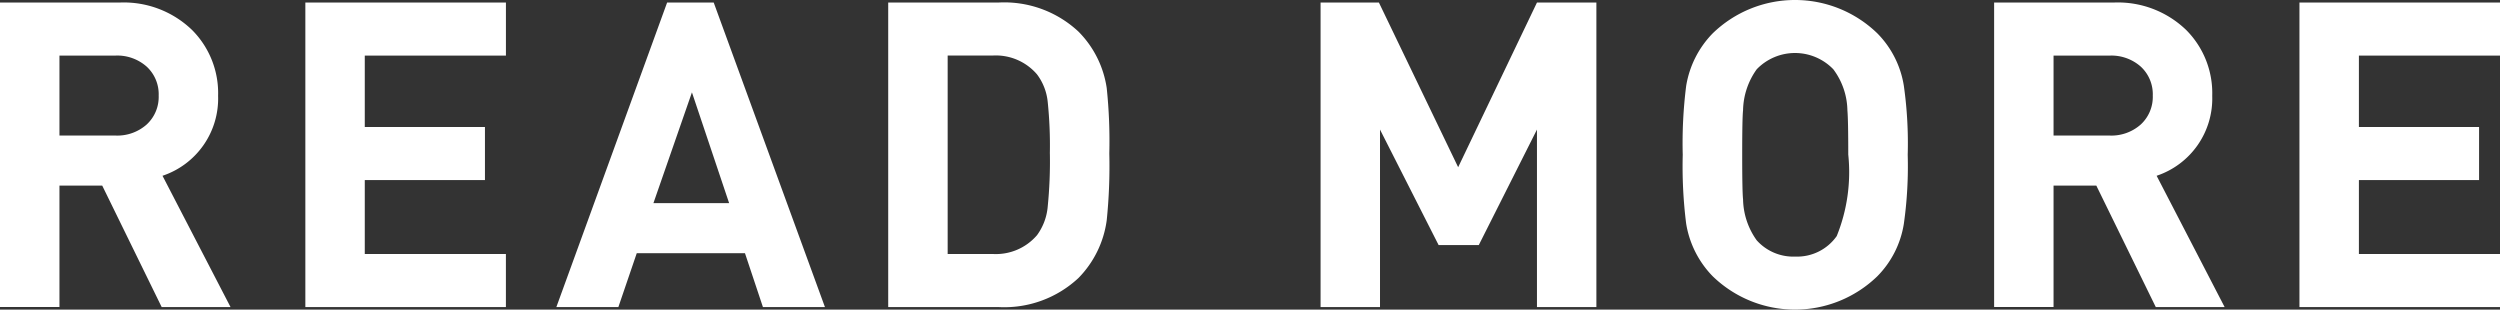
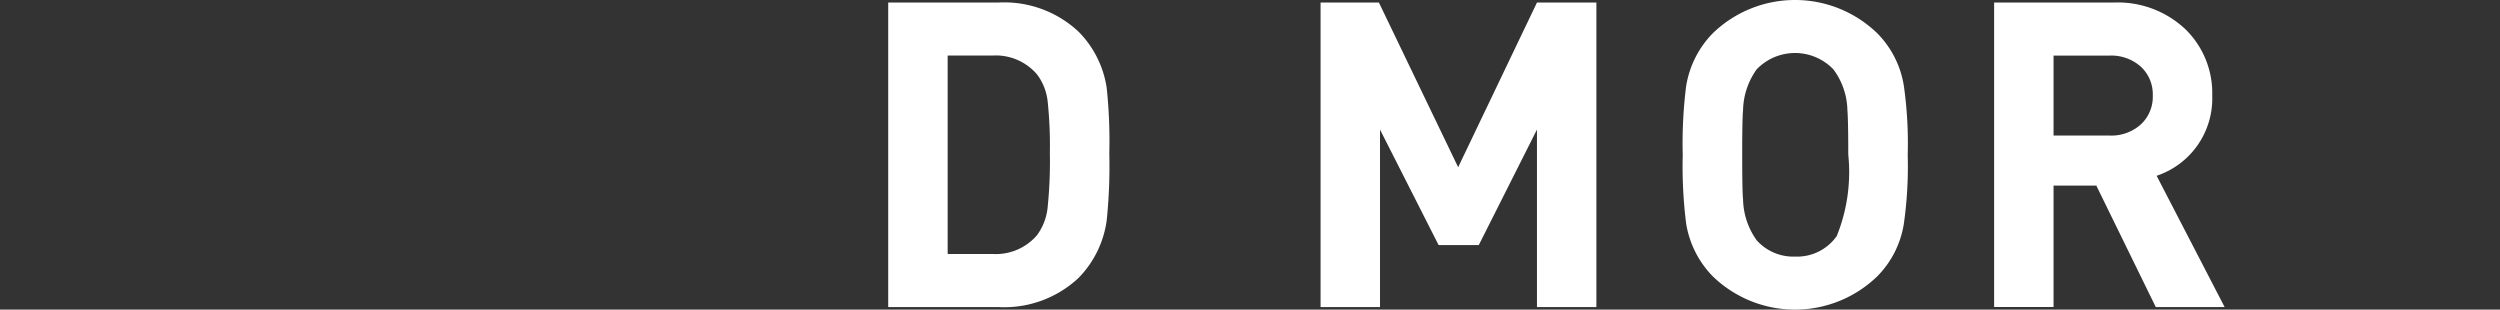
<svg xmlns="http://www.w3.org/2000/svg" width="98.69" height="12.223" viewBox="0 0 98.69 12.223">
  <rect x="0" y="0" width="98.69" height="12.223" fill="#333333" stroke="none" />
  <defs>
    <style>.cls-1{fill:#fff;}</style>
  </defs>
  <title>txt_readmore_wh</title>
  <g id="レイヤー_2" data-name="レイヤー 2">
    <g id="レイヤー_1-2" data-name="レイヤー 1">
-       <path class="cls-1" d="M10.501,14.451H7.783L5.436,9.656H3.748v4.794H1.401V2.431h4.71a3.881,3.881,0,0,1,2.87,1.081,3.525,3.525,0,0,1,1.03,2.6,3.215,3.215,0,0,1-2.195,3.157ZM7.665,6.103a1.483,1.483,0,0,0-.473-1.142A1.745,1.745,0,0,0,5.96,4.524H3.748V7.681H5.96a1.744,1.744,0,0,0,1.232-.437A1.482,1.482,0,0,0,7.665,6.103Z" transform="translate(-1.401 -2.33)" />
-       <path class="cls-1" d="M21.372,14.451H13.455V2.431h7.918V4.524H15.801V7.343h4.744V9.437H15.801v2.921h5.571Z" transform="translate(-1.401 -2.33)" />
-       <path class="cls-1" d="M33.966,14.451H31.518l-.709-2.127h-4.271l-.726,2.127H23.364l4.372-12.02h1.84Zm-3.782-4.102L28.716,5.976l-1.52,4.372Z" transform="translate(-1.401 -2.33)" />
      <path class="cls-1" d="M45.192,8.39a20.973,20.973,0,0,1-.102,2.634,4.016,4.016,0,0,1-1.114,2.279,4.289,4.289,0,0,1-3.174,1.148H36.464V2.431h4.338a4.29,4.29,0,0,1,3.174,1.148,3.979,3.979,0,0,1,1.114,2.228A20.108,20.108,0,0,1,45.192,8.39Zm-2.347,0a16.693,16.693,0,0,0-.085-2.043,2.164,2.164,0,0,0-.422-1.081,2.139,2.139,0,0,0-1.756-.743H38.811v7.833h1.772a2.138,2.138,0,0,0,1.756-.743,2.231,2.231,0,0,0,.422-1.131A17.822,17.822,0,0,0,42.846,8.39Z" transform="translate(-1.401 -2.33)" />
      <path class="cls-1" d="M64.42,14.451H62.074V7.445l-2.296,4.558H58.191L55.878,7.445v7.006H53.532V2.431H55.835l3.128,6.5,3.111-6.5H64.42Z" transform="translate(-1.401 -2.33)" />
      <path class="cls-1" d="M76.71,8.441a16.196,16.196,0,0,1-.152,2.718,3.782,3.782,0,0,1-1.047,2.076,4.668,4.668,0,0,1-6.5,0,3.856,3.856,0,0,1-1.047-2.076,18.004,18.004,0,0,1-.135-2.718,18.007,18.007,0,0,1,.135-2.718,3.856,3.856,0,0,1,1.047-2.076,4.668,4.668,0,0,1,6.5,0,3.783,3.783,0,0,1,1.047,2.076A16.201,16.201,0,0,1,76.71,8.441Zm-2.347,0q0-1.384-.034-1.756a2.775,2.775,0,0,0-.557-1.621,2.1,2.1,0,0,0-3.022,0,2.86,2.86,0,0,0-.54,1.621q-.034.304-.034,1.756t.034,1.756a2.86,2.86,0,0,0,.54,1.621,1.94,1.94,0,0,0,1.52.641,1.914,1.914,0,0,0,1.638-.81A6.726,6.726,0,0,0,74.364,8.441Z" transform="translate(-1.401 -2.33)" />
      <path class="cls-1" d="M89.22,14.451H86.502L84.155,9.656h-1.688v4.794H80.121V2.431h4.71a3.881,3.881,0,0,1,2.87,1.081,3.526,3.526,0,0,1,1.03,2.6,3.215,3.215,0,0,1-2.195,3.157ZM86.384,6.103a1.483,1.483,0,0,0-.473-1.142,1.745,1.745,0,0,0-1.232-.436H82.467V7.681h2.211a1.744,1.744,0,0,0,1.232-.437A1.482,1.482,0,0,0,86.384,6.103Z" transform="translate(-1.401 -2.33)" />
-       <path class="cls-1" d="M100.092,14.451H92.174V2.431h7.918V4.524H94.521V7.343h4.744V9.437H94.521v2.921h5.571Z" transform="translate(-1.401 -2.33)" />
    </g>
  </g>
</svg>